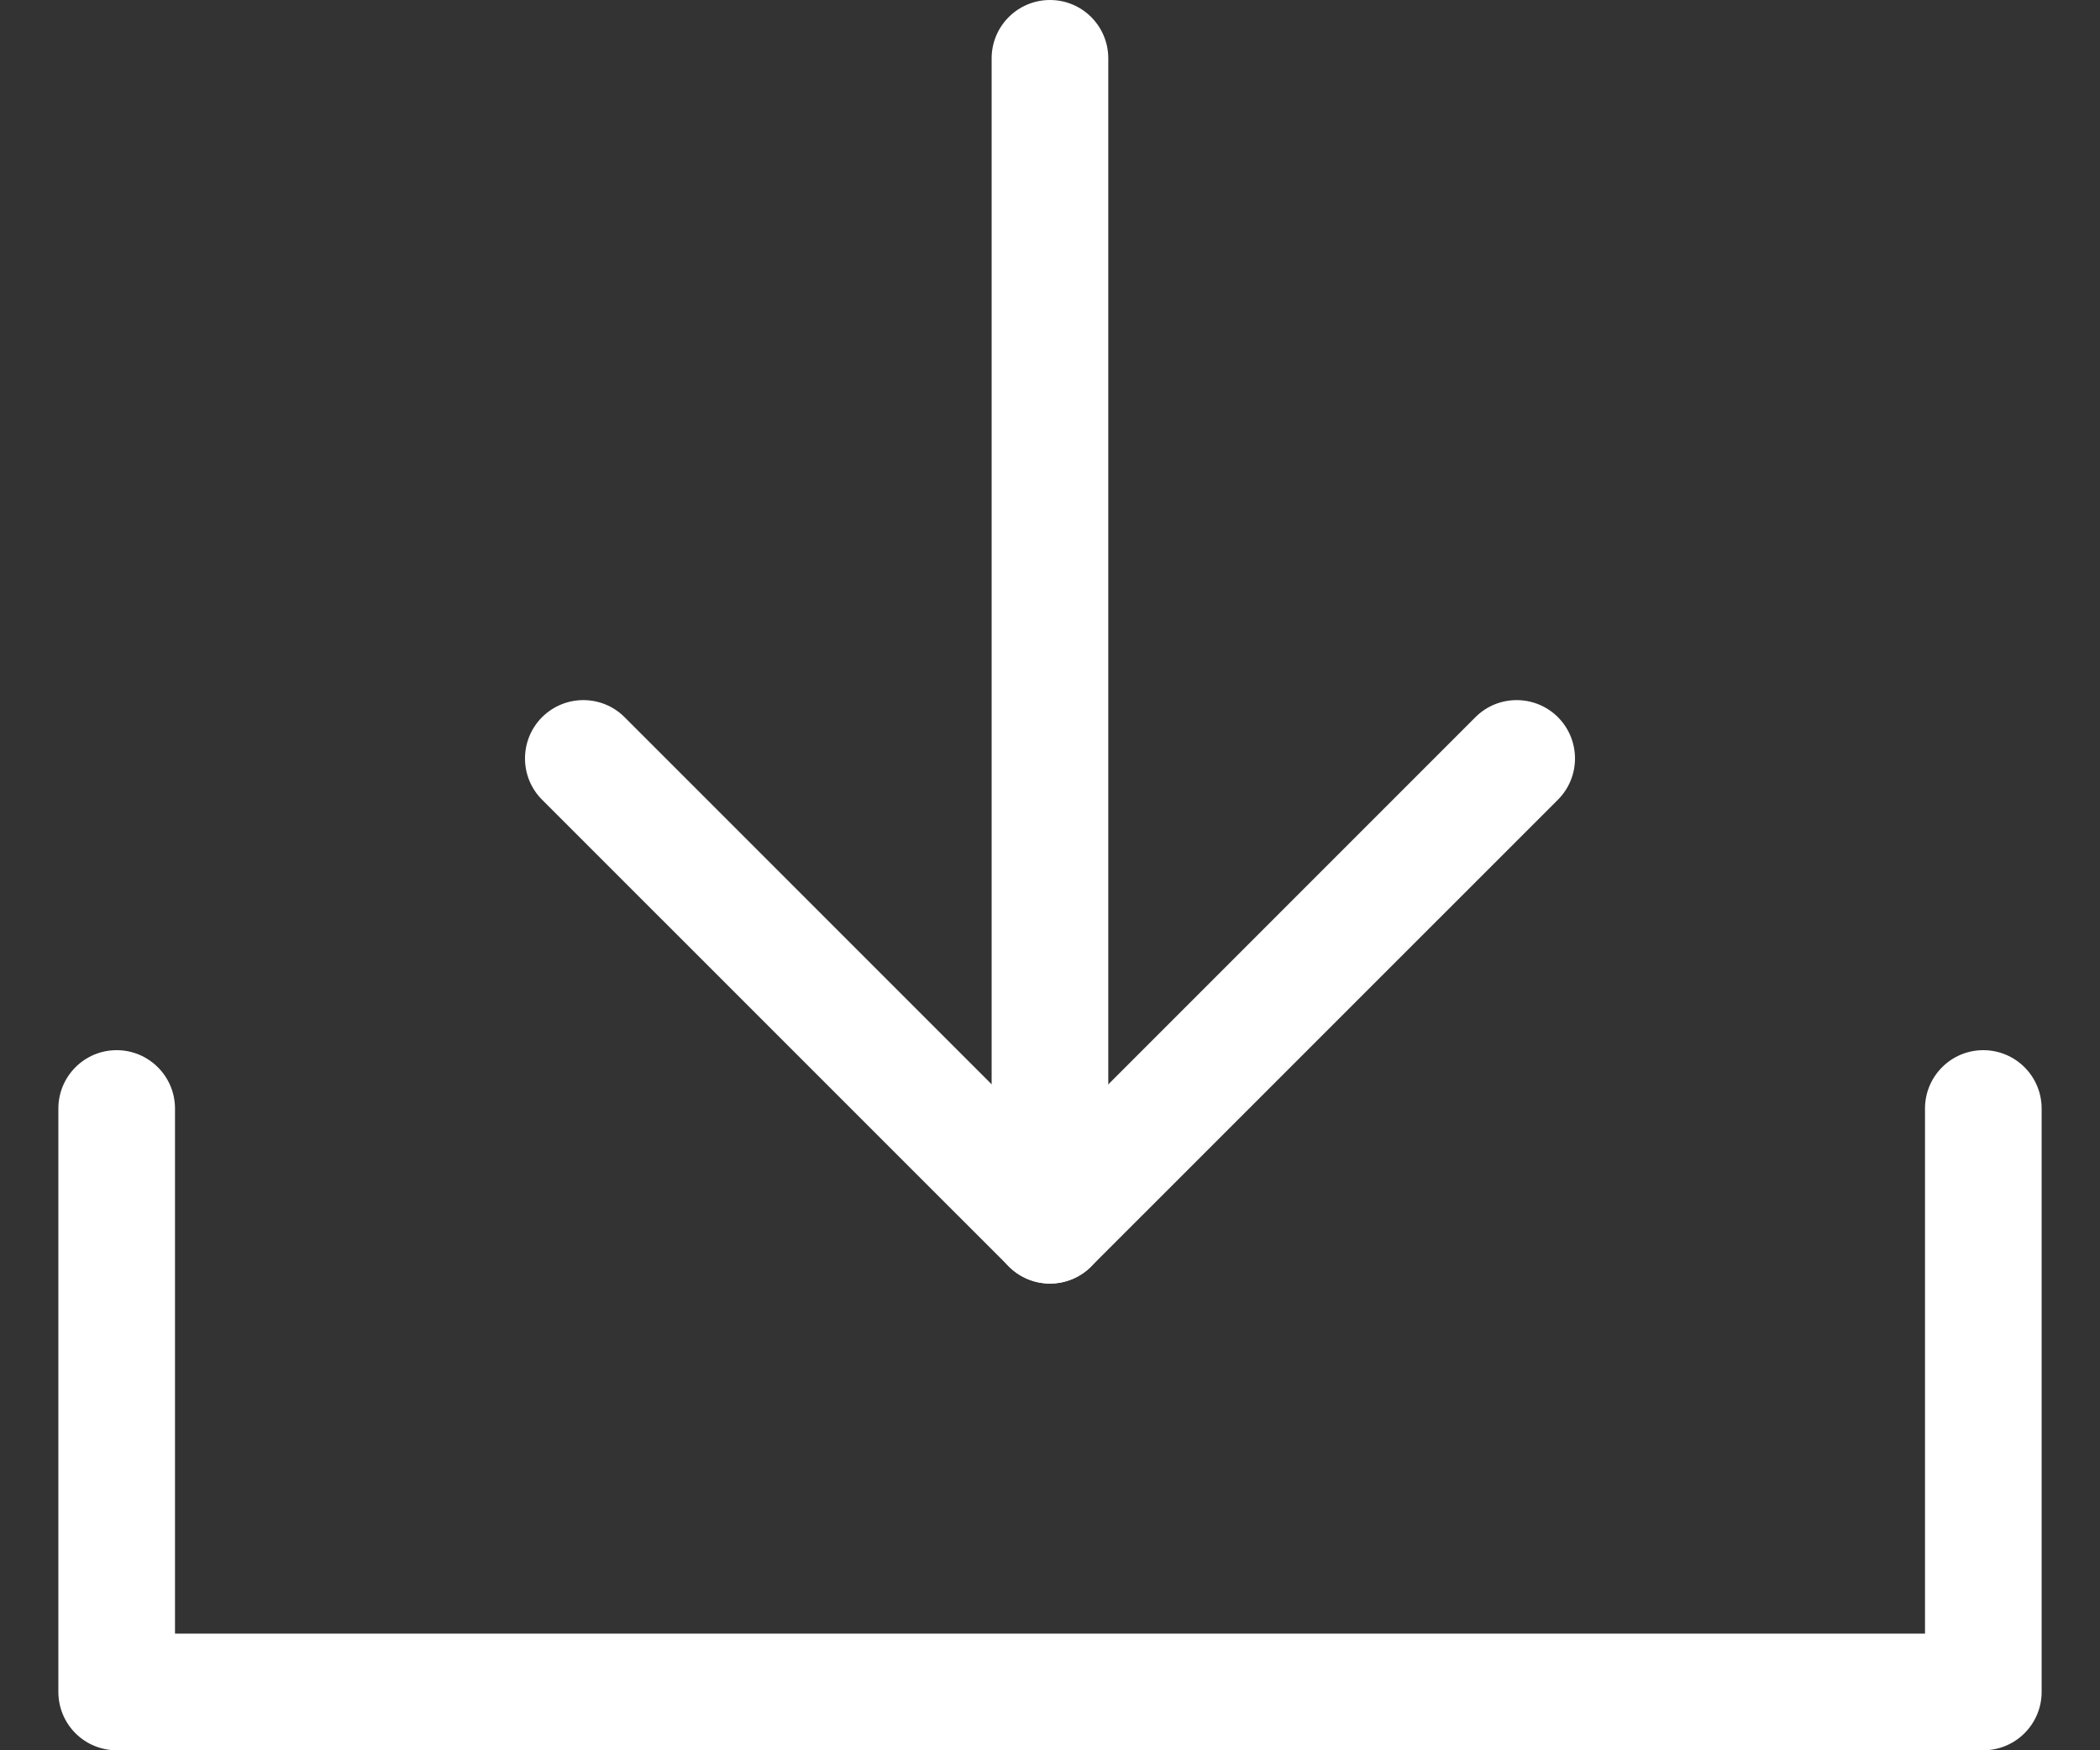
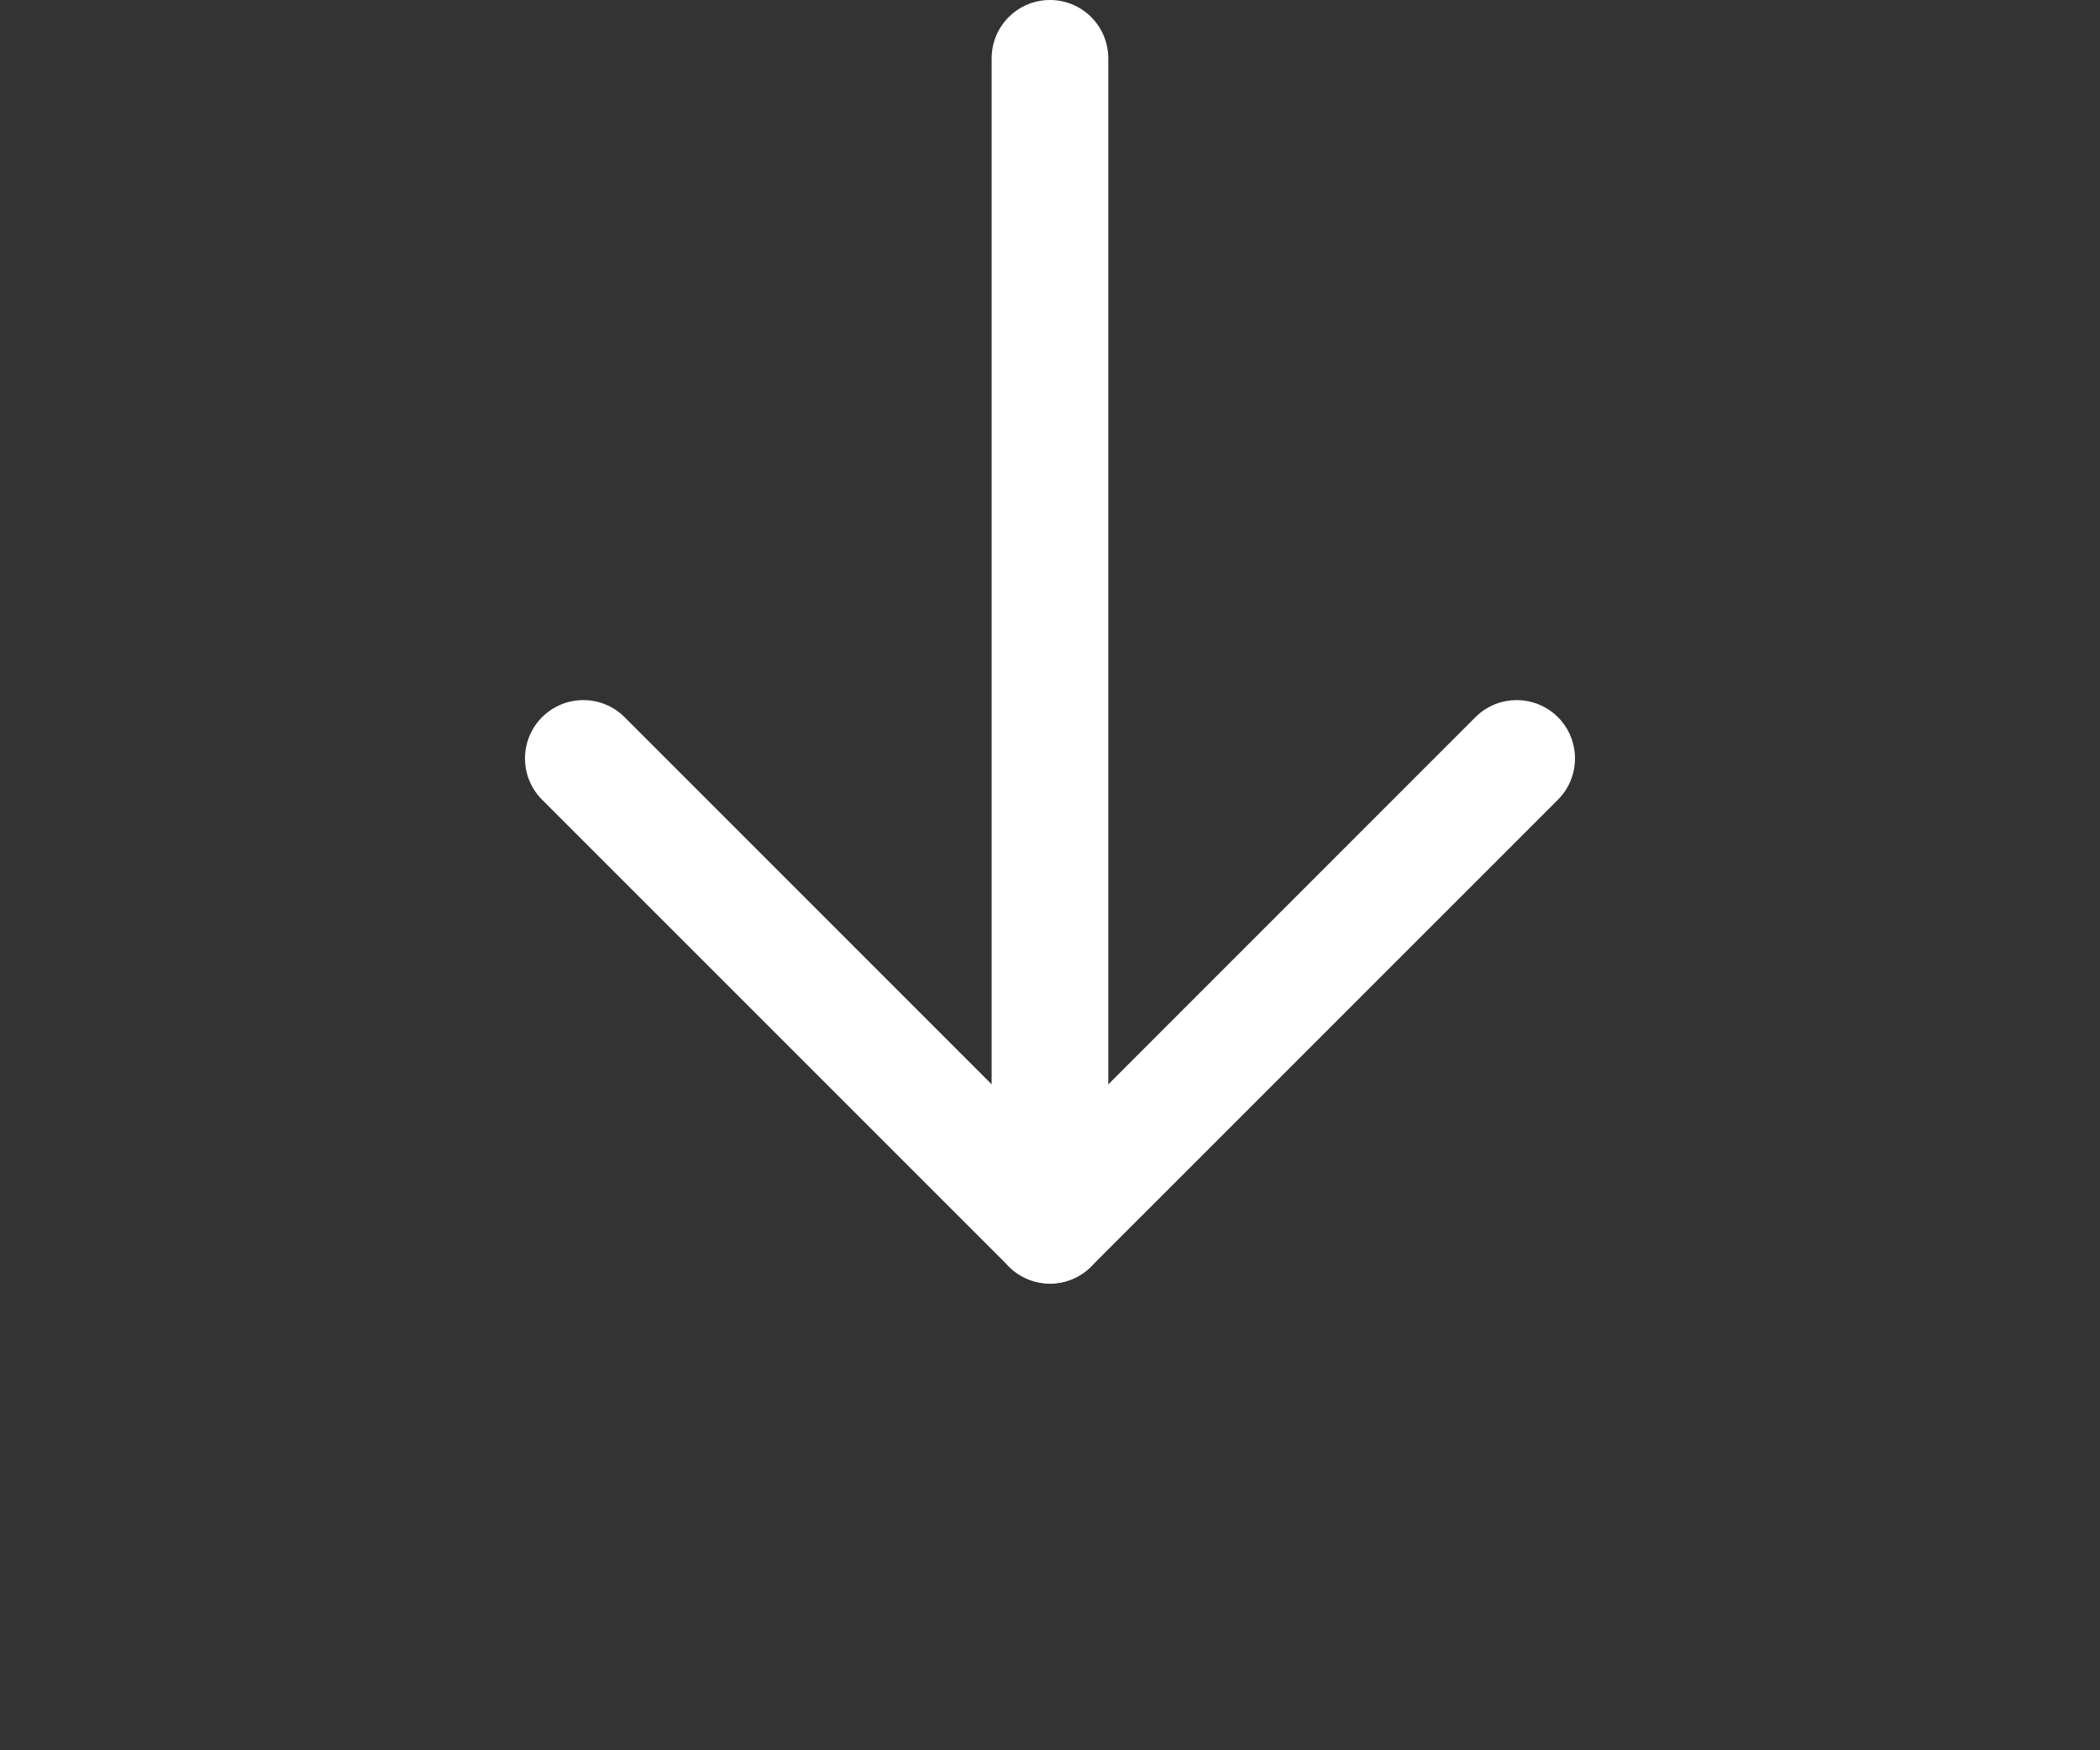
<svg xmlns="http://www.w3.org/2000/svg" width="24" height="20" viewBox="0 0 24 20" fill="none">
  <rect x="0" y="0" width="24" height="20" fill="#333333" stroke="none" />
  <g id="Group 13">
    <path id="Vector 2 (Stroke)" fill-rule="evenodd" clip-rule="evenodd" d="M12 0C12.368 0 12.666 0.298 12.666 0.667L12.666 14C12.666 14.368 12.368 14.667 12 14.667C11.632 14.667 11.333 14.368 11.333 14L11.333 0.667C11.333 0.298 11.632 0 12 0Z" fill="white" />
-     <path id="Vector 2 (Stroke)_2" fill-rule="evenodd" clip-rule="evenodd" d="M1.333 12C1.701 12 2 12.299 2 12.667L2 18.667L22 18.667L22 12.667C22 12.299 22.298 12 22.666 12C23.035 12 23.333 12.299 23.333 12.667L23.333 19.333C23.333 19.701 23.035 20 22.666 20L1.333 20C1.156 20 0.987 19.93 0.862 19.805C0.737 19.68 0.667 19.51 0.667 19.333L0.667 12.667C0.667 12.299 0.965 12 1.333 12Z" fill="white" />
    <path id="Vector 1 (Stroke)" fill-rule="evenodd" clip-rule="evenodd" d="M17.805 8.195C18.065 8.456 18.065 8.878 17.805 9.138L12.471 14.471C12.346 14.596 12.177 14.667 12 14.667C11.823 14.667 11.654 14.596 11.529 14.471L6.195 9.138C5.935 8.878 5.935 8.456 6.195 8.195C6.456 7.935 6.878 7.935 7.138 8.195L12 13.057L16.862 8.195C17.122 7.935 17.544 7.935 17.805 8.195Z" fill="white" />
  </g>
</svg>